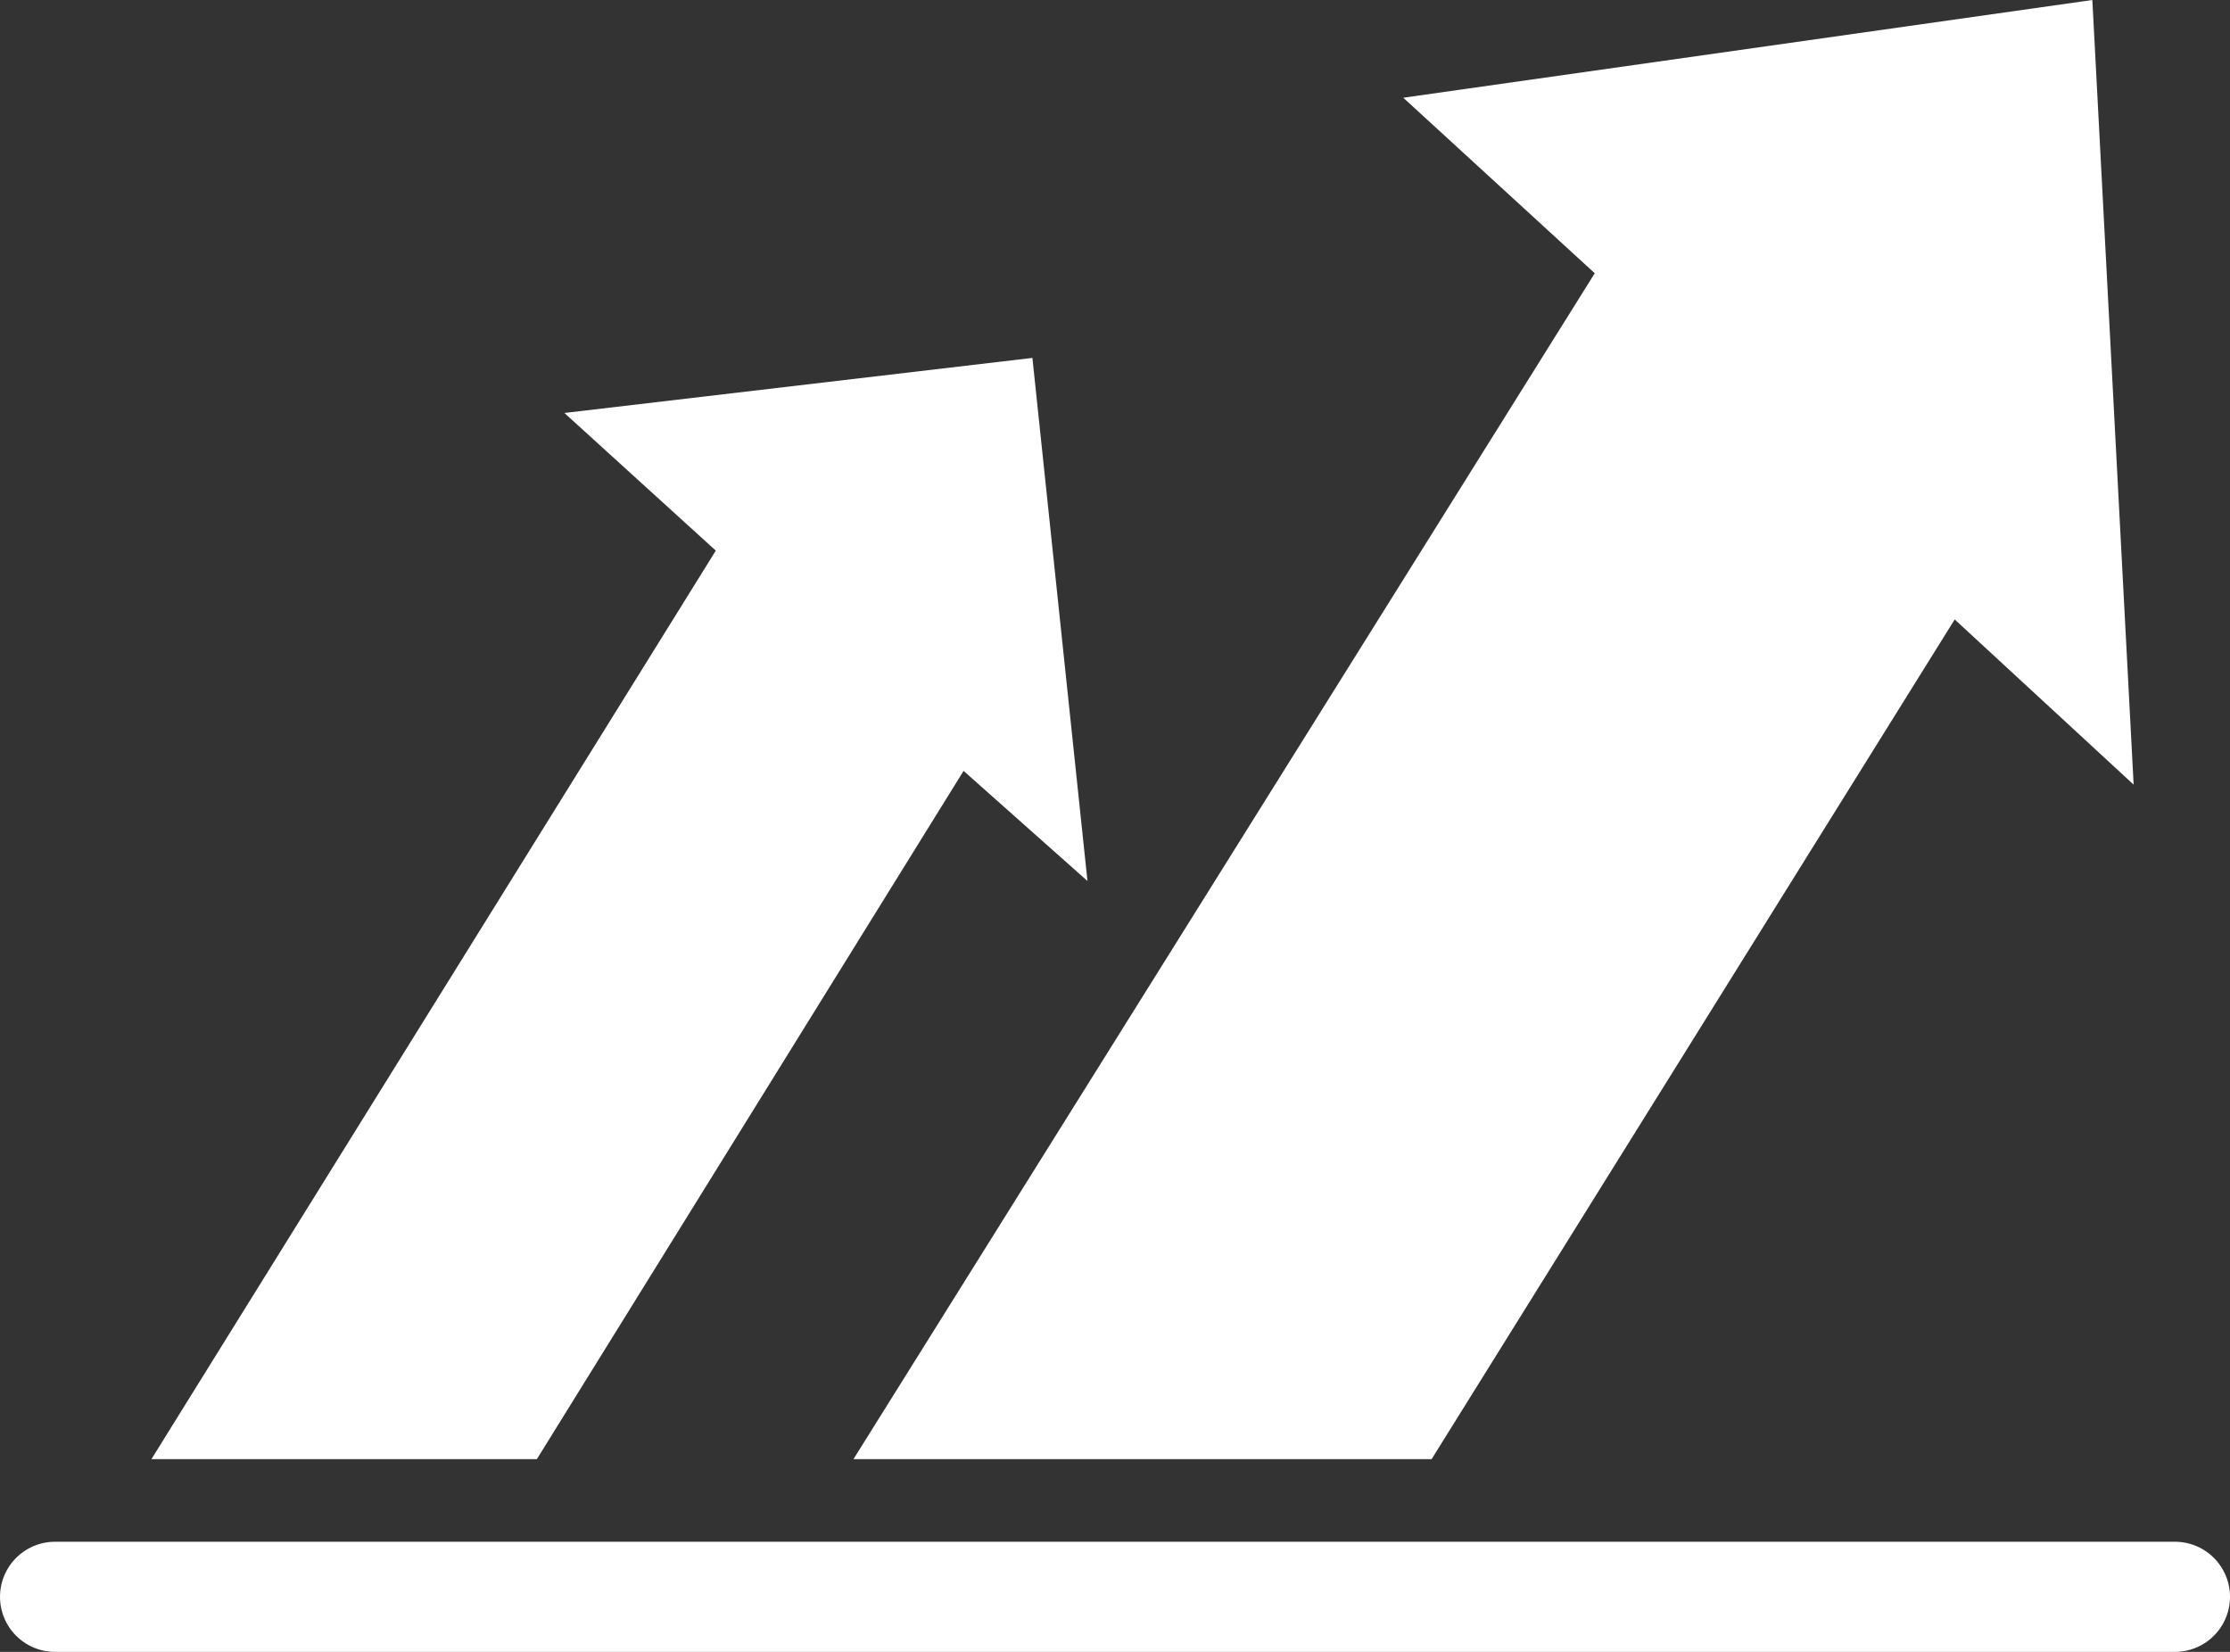
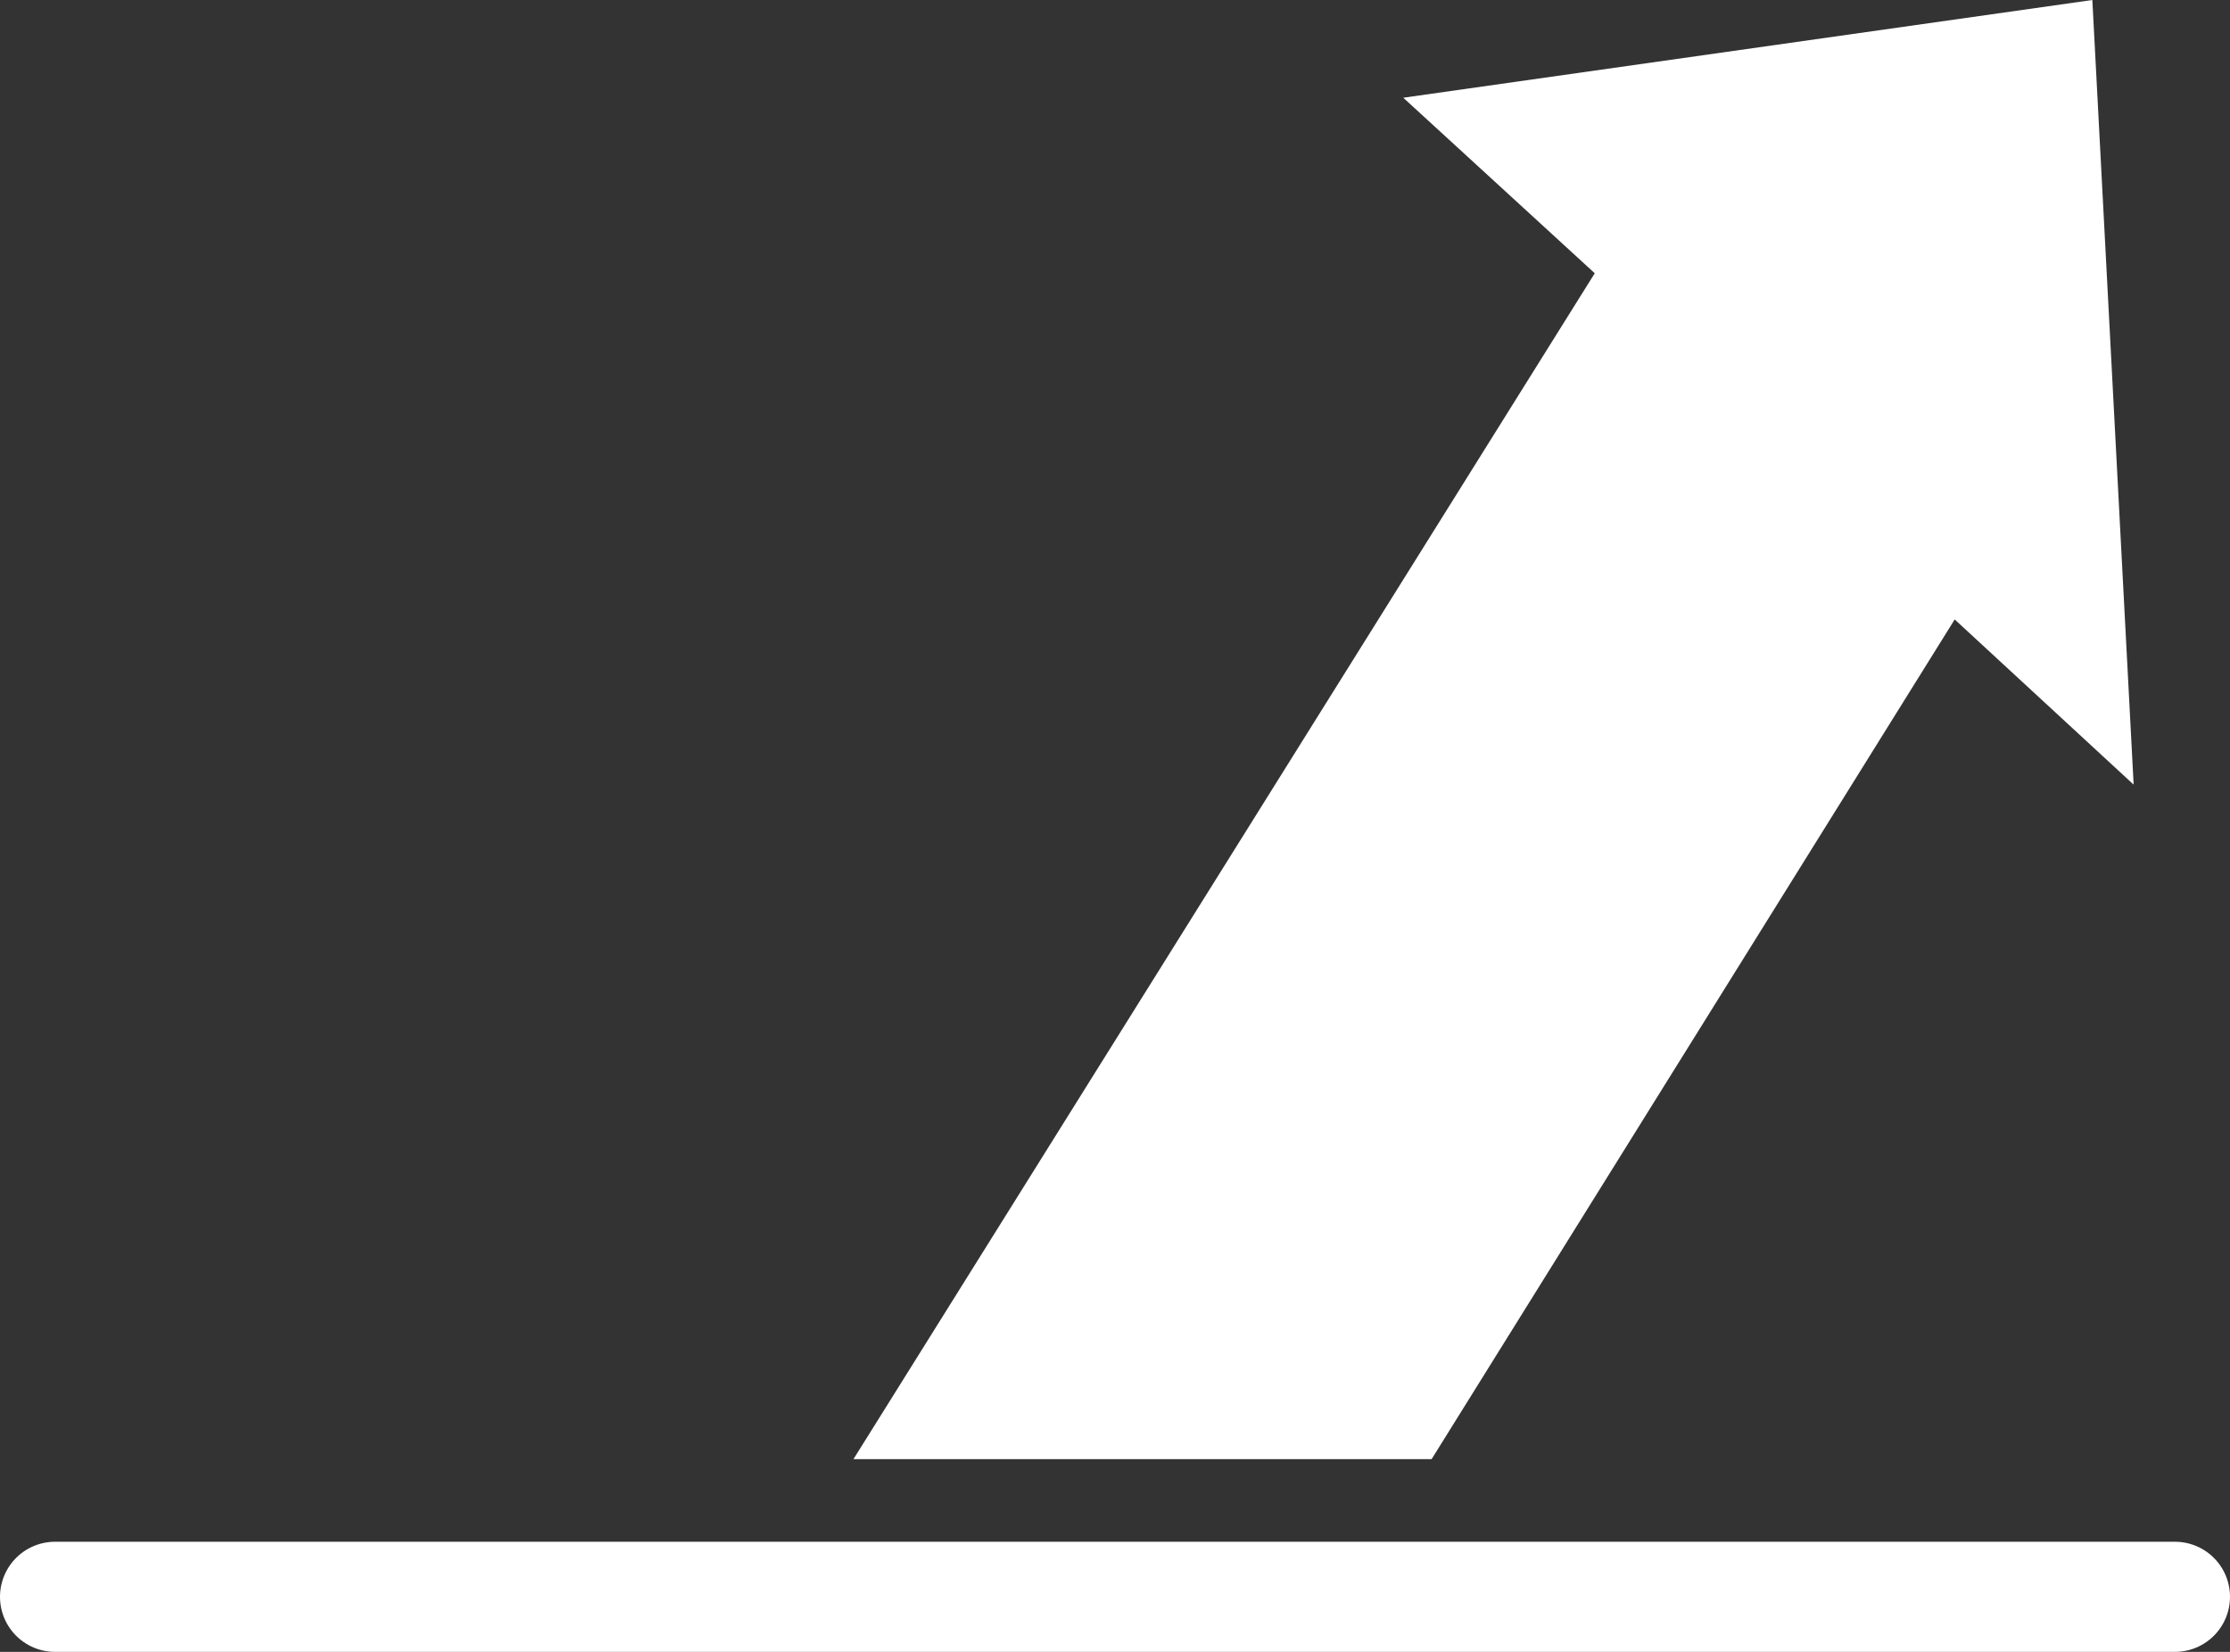
<svg xmlns="http://www.w3.org/2000/svg" width="81" height="60" viewBox="0 0 81 60" fill="none">
  <rect x="0" y="0" width="81" height="60" fill="#333333" stroke="none" />
  <path d="M2 58H79" stroke="white" stroke-width="4" stroke-linecap="round" />
-   <path d="M26 20L5.5 53H19.5L35 28L39.5 32L37.5 13L20.5 15L26 20Z" fill="white" />
-   <path d="M57.926 9.925L31 53H52L71 22.5L77.5 28.5L76 0L50.971 3.55L57.926 9.925Z" fill="white" />
+   <path d="M57.926 9.925L31 53H52L71 22.5L77.5 28.5L76 0L50.971 3.55L57.926 9.925" fill="white" />
</svg>